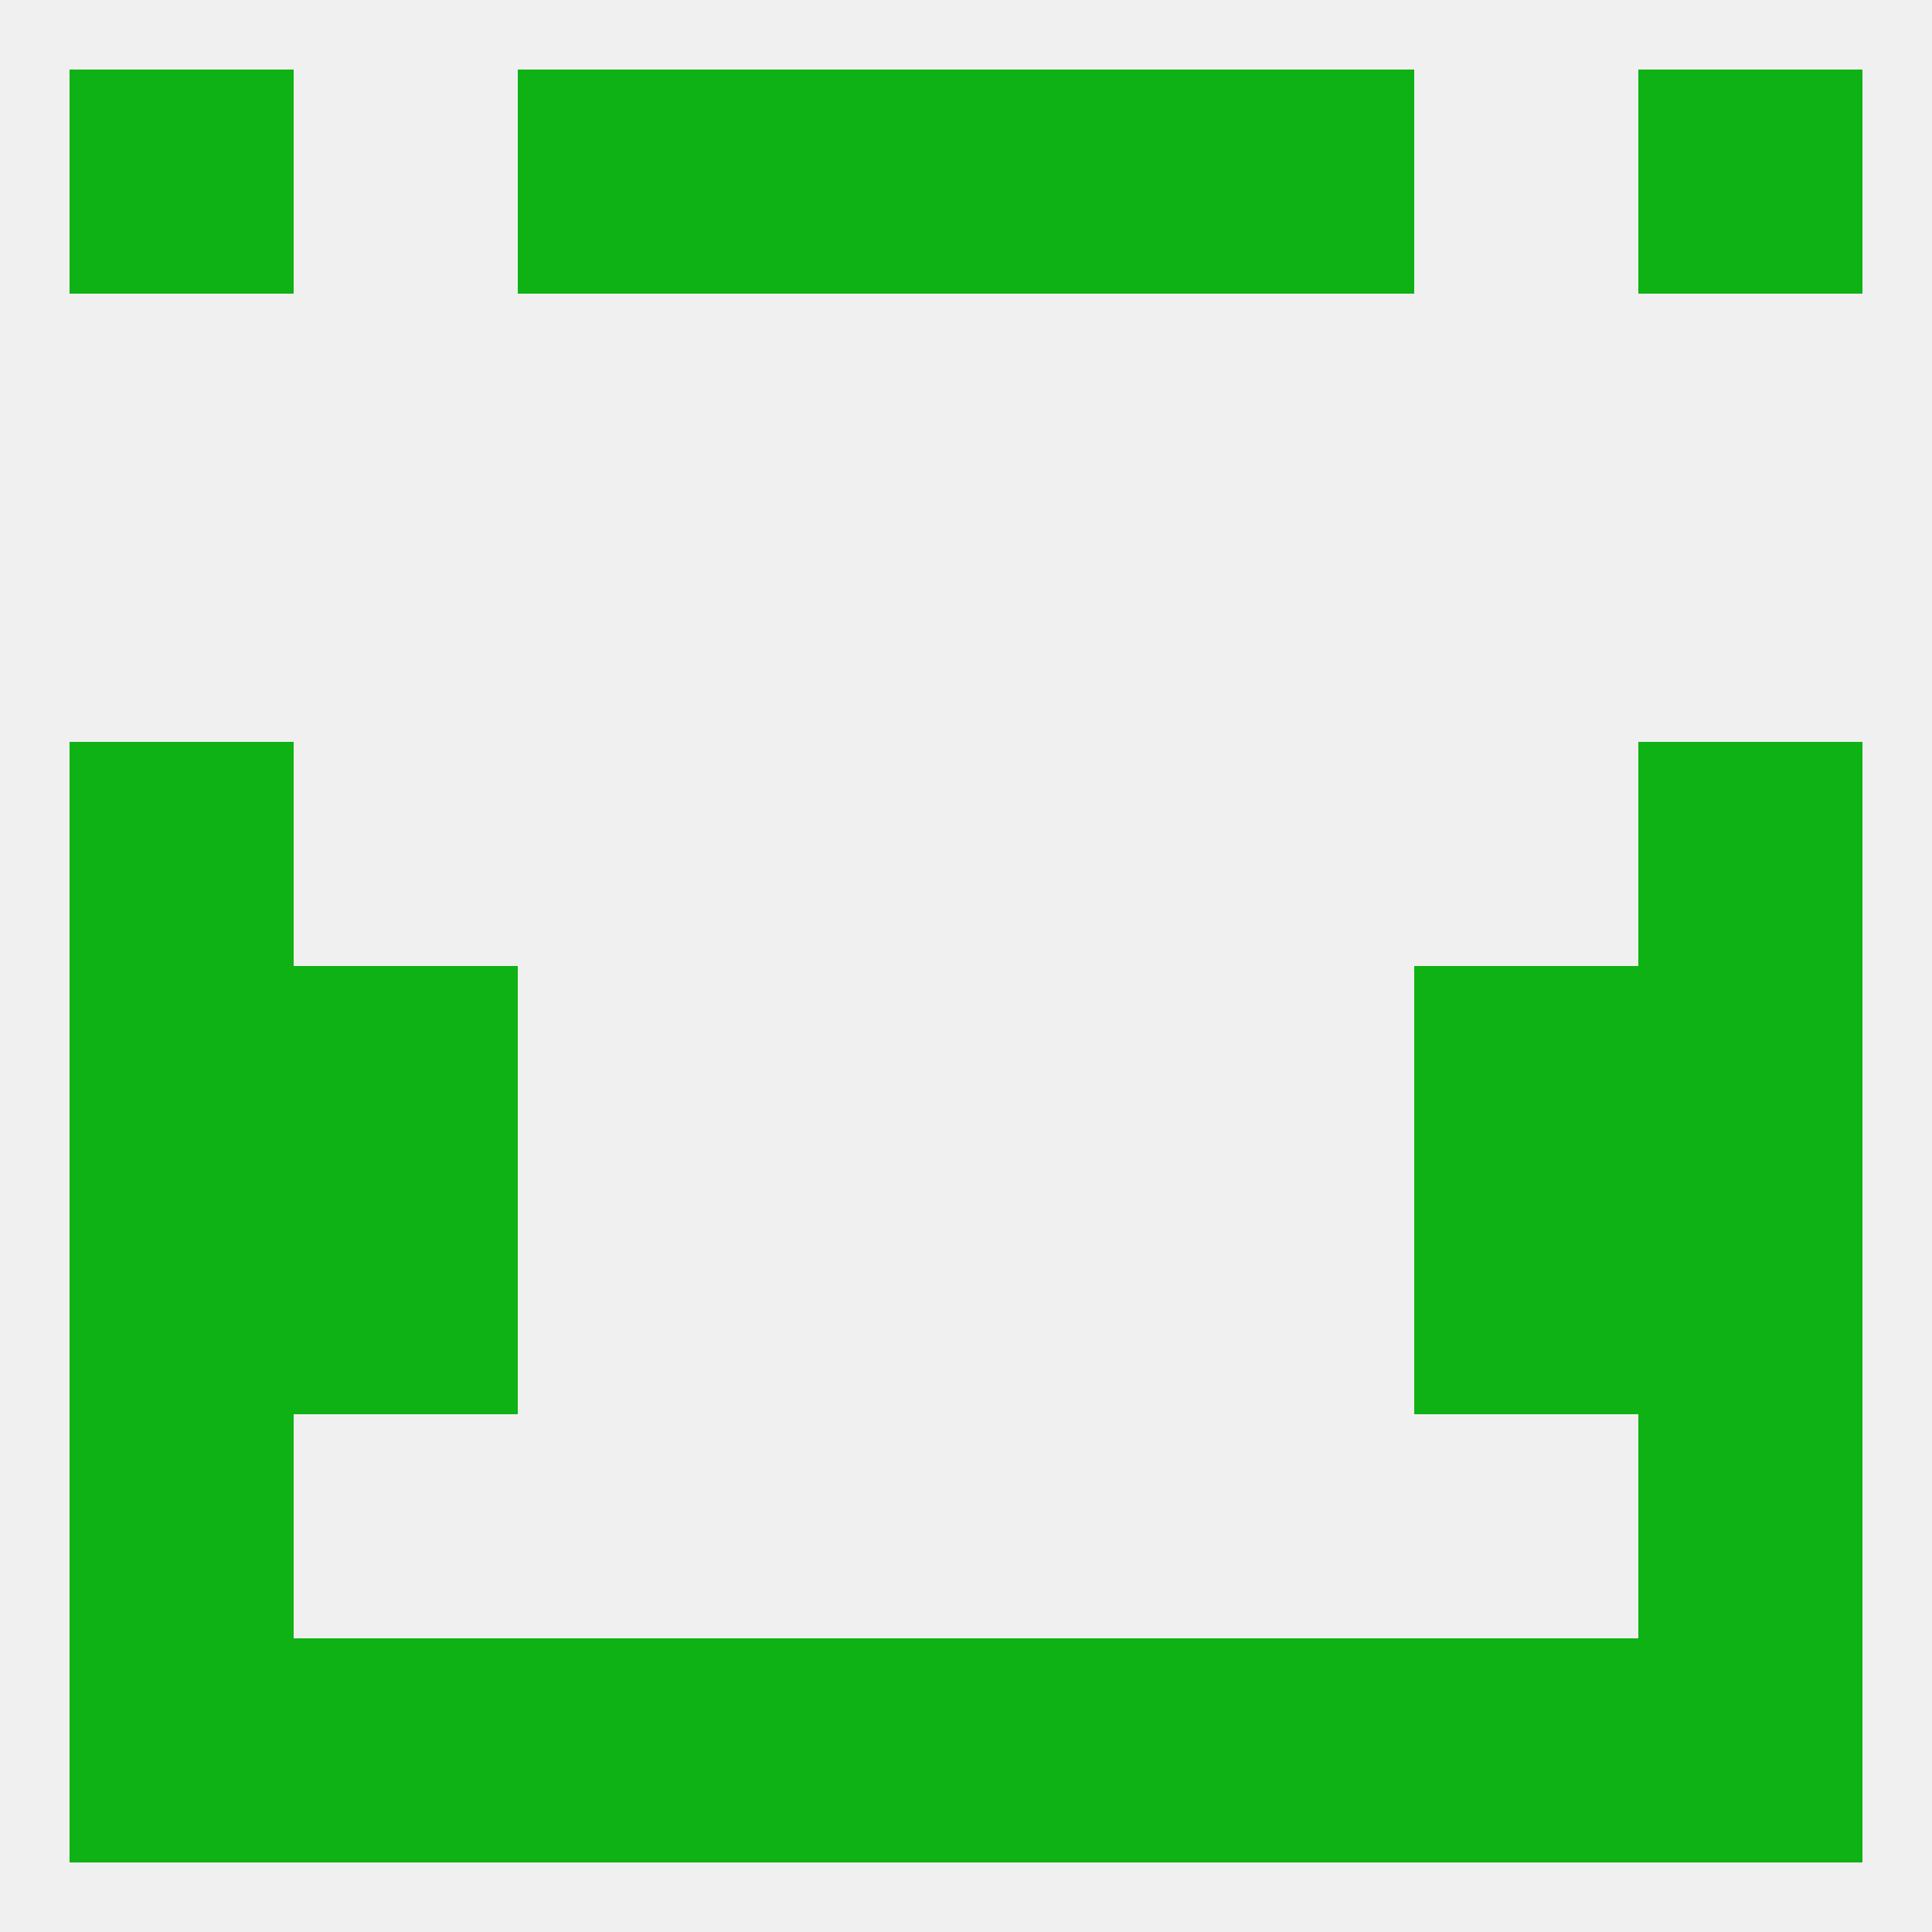
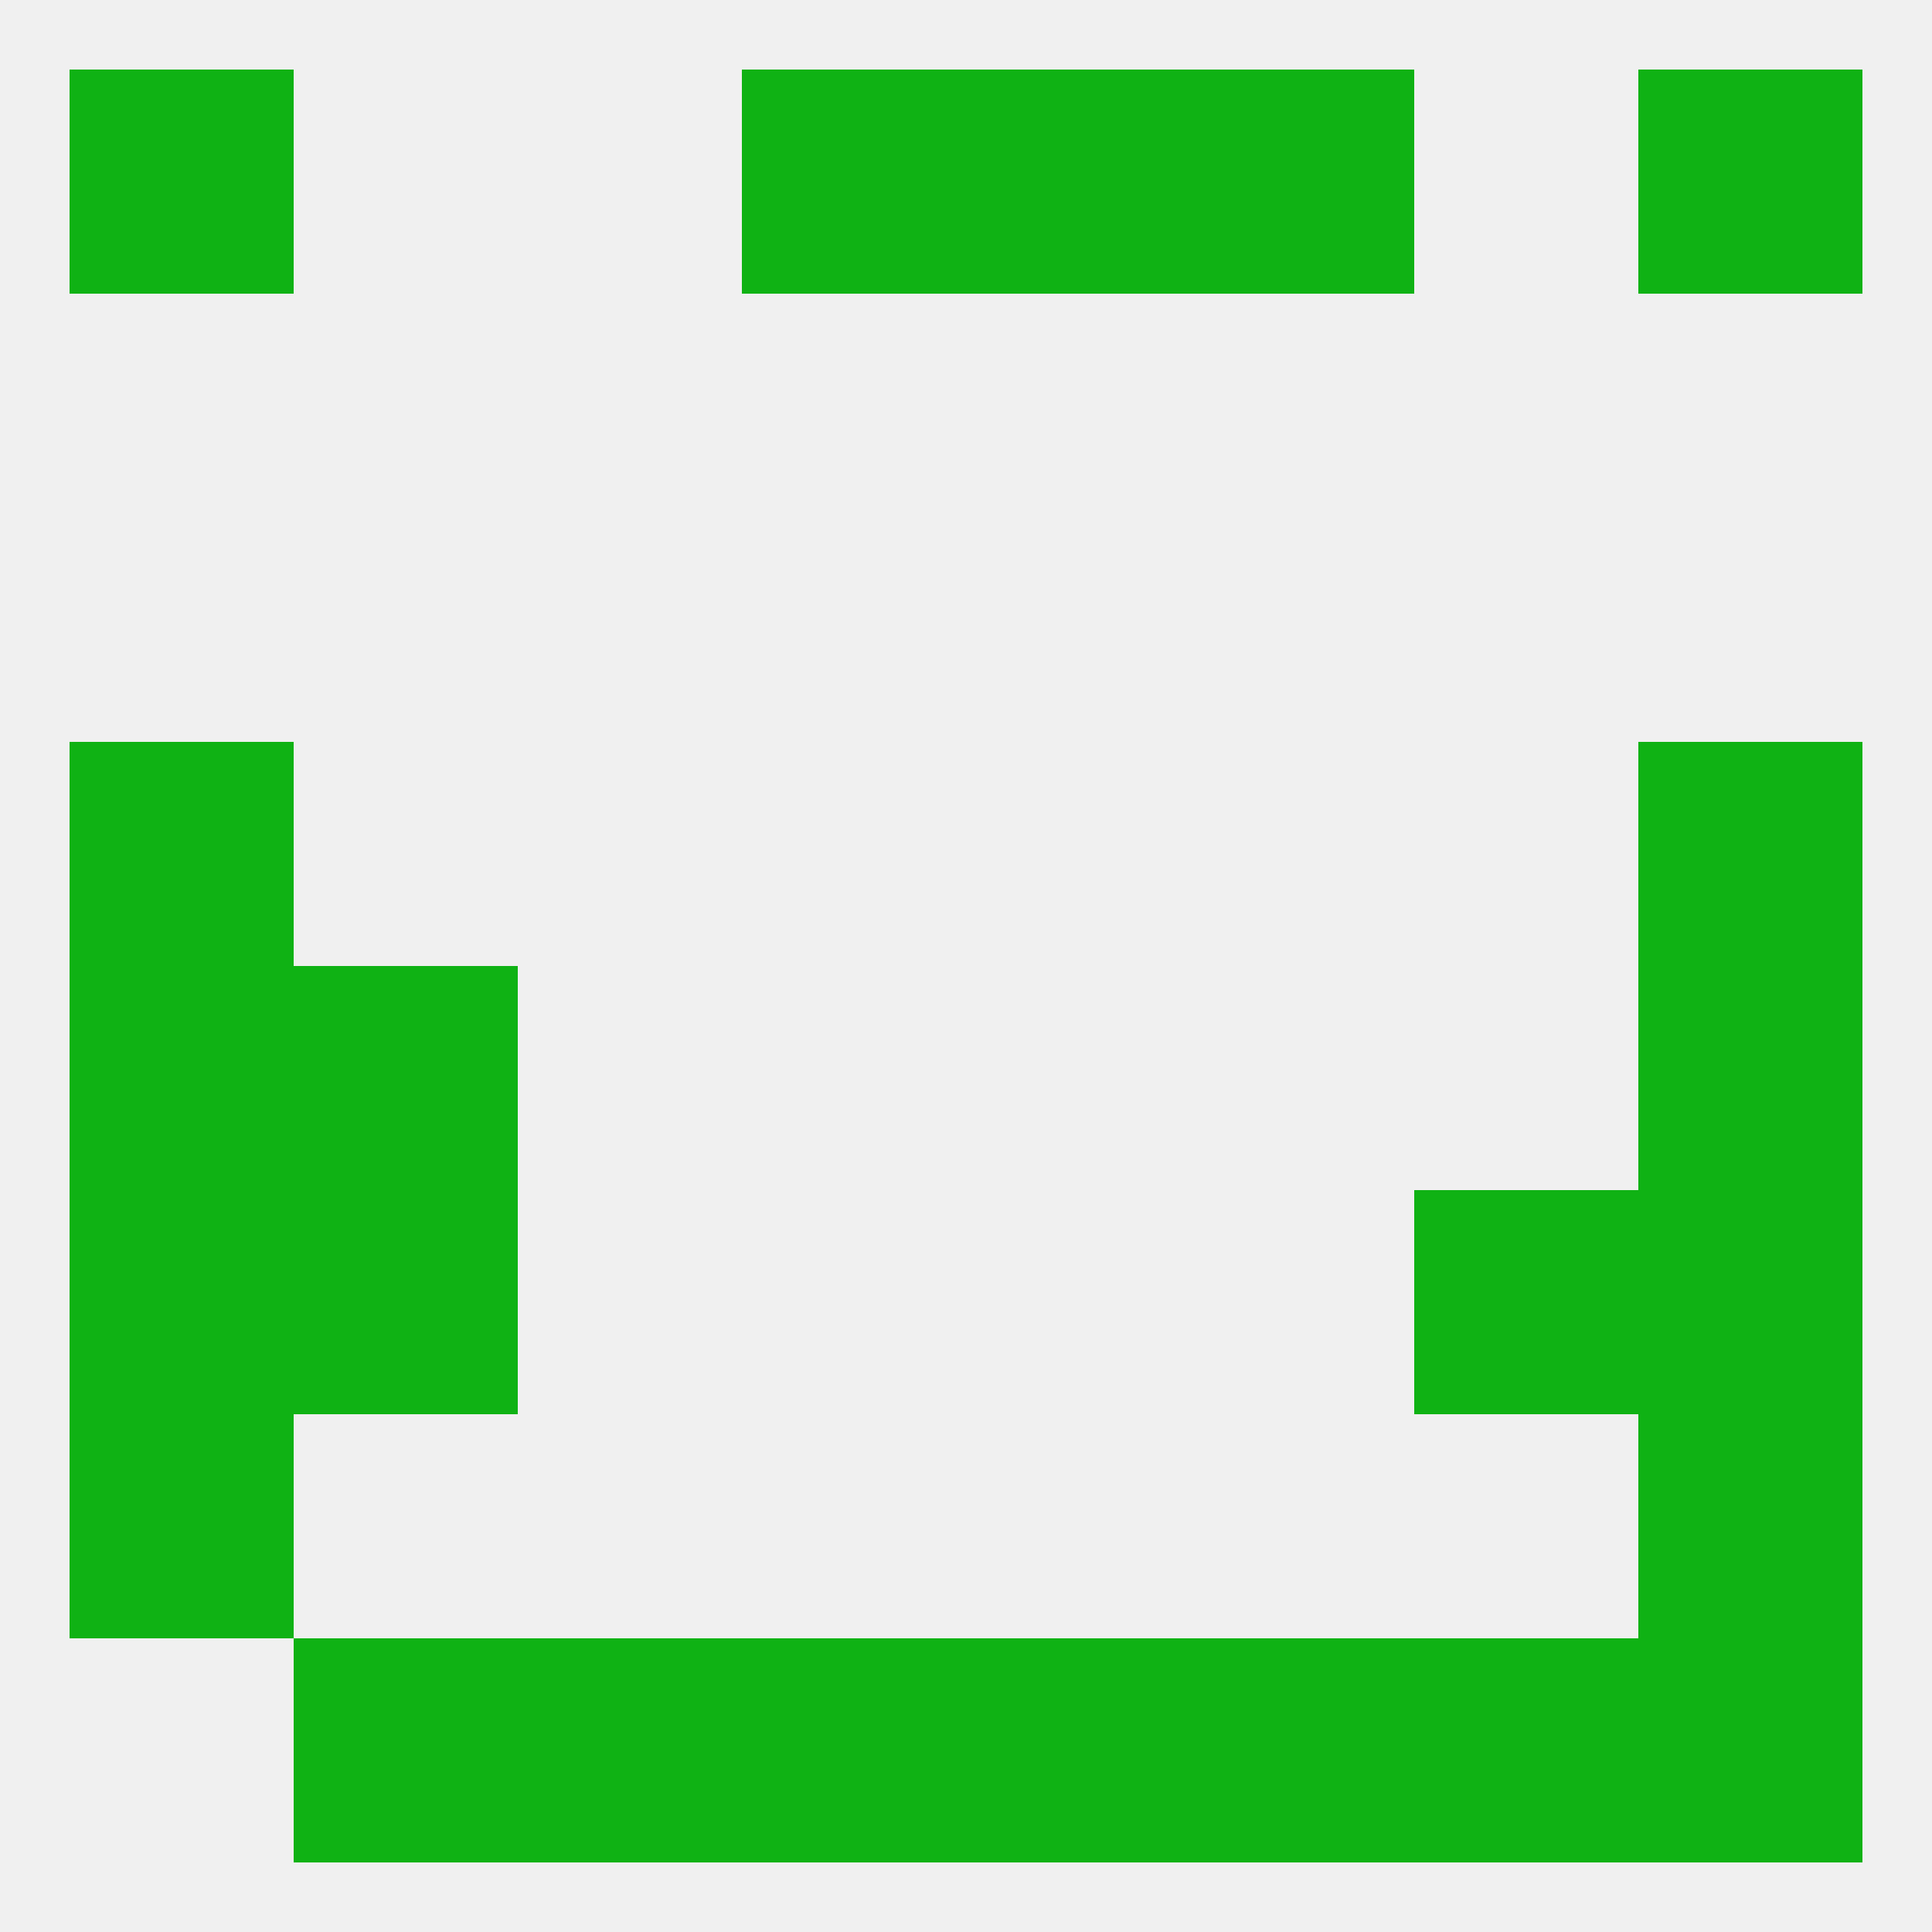
<svg xmlns="http://www.w3.org/2000/svg" version="1.1" baseprofile="full" width="250" height="250" viewBox="0 0 250 250">
  <rect width="100%" height="100%" fill="rgba(240,240,240,255)" />
  <rect x="9" y="125" width="29" height="29" fill="rgba(15,178,20,255)" />
  <rect x="212" y="125" width="29" height="29" fill="rgba(15,178,20,255)" />
  <rect x="38" y="125" width="29" height="29" fill="rgba(15,178,20,255)" />
-   <rect x="183" y="125" width="29" height="29" fill="rgba(15,178,20,255)" />
  <rect x="183" y="154" width="29" height="29" fill="rgba(15,178,20,255)" />
  <rect x="9" y="154" width="29" height="29" fill="rgba(15,178,20,255)" />
  <rect x="212" y="154" width="29" height="29" fill="rgba(15,178,20,255)" />
  <rect x="38" y="154" width="29" height="29" fill="rgba(15,178,20,255)" />
  <rect x="9" y="96" width="29" height="29" fill="rgba(15,178,20,255)" />
  <rect x="212" y="96" width="29" height="29" fill="rgba(15,178,20,255)" />
  <rect x="9" y="183" width="29" height="29" fill="rgba(15,178,20,255)" />
  <rect x="212" y="183" width="29" height="29" fill="rgba(15,178,20,255)" />
  <rect x="96" y="212" width="29" height="29" fill="rgba(15,178,20,255)" />
  <rect x="125" y="212" width="29" height="29" fill="rgba(15,178,20,255)" />
  <rect x="67" y="212" width="29" height="29" fill="rgba(15,178,20,255)" />
  <rect x="154" y="212" width="29" height="29" fill="rgba(15,178,20,255)" />
-   <rect x="9" y="212" width="29" height="29" fill="rgba(15,178,20,255)" />
  <rect x="212" y="212" width="29" height="29" fill="rgba(15,178,20,255)" />
  <rect x="38" y="212" width="29" height="29" fill="rgba(15,178,20,255)" />
  <rect x="183" y="212" width="29" height="29" fill="rgba(15,178,20,255)" />
  <rect x="96" y="9" width="29" height="29" fill="rgba(15,178,20,255)" />
  <rect x="125" y="9" width="29" height="29" fill="rgba(15,178,20,255)" />
  <rect x="9" y="9" width="29" height="29" fill="rgba(15,178,20,255)" />
  <rect x="212" y="9" width="29" height="29" fill="rgba(15,178,20,255)" />
-   <rect x="67" y="9" width="29" height="29" fill="rgba(15,178,20,255)" />
  <rect x="154" y="9" width="29" height="29" fill="rgba(15,178,20,255)" />
</svg>